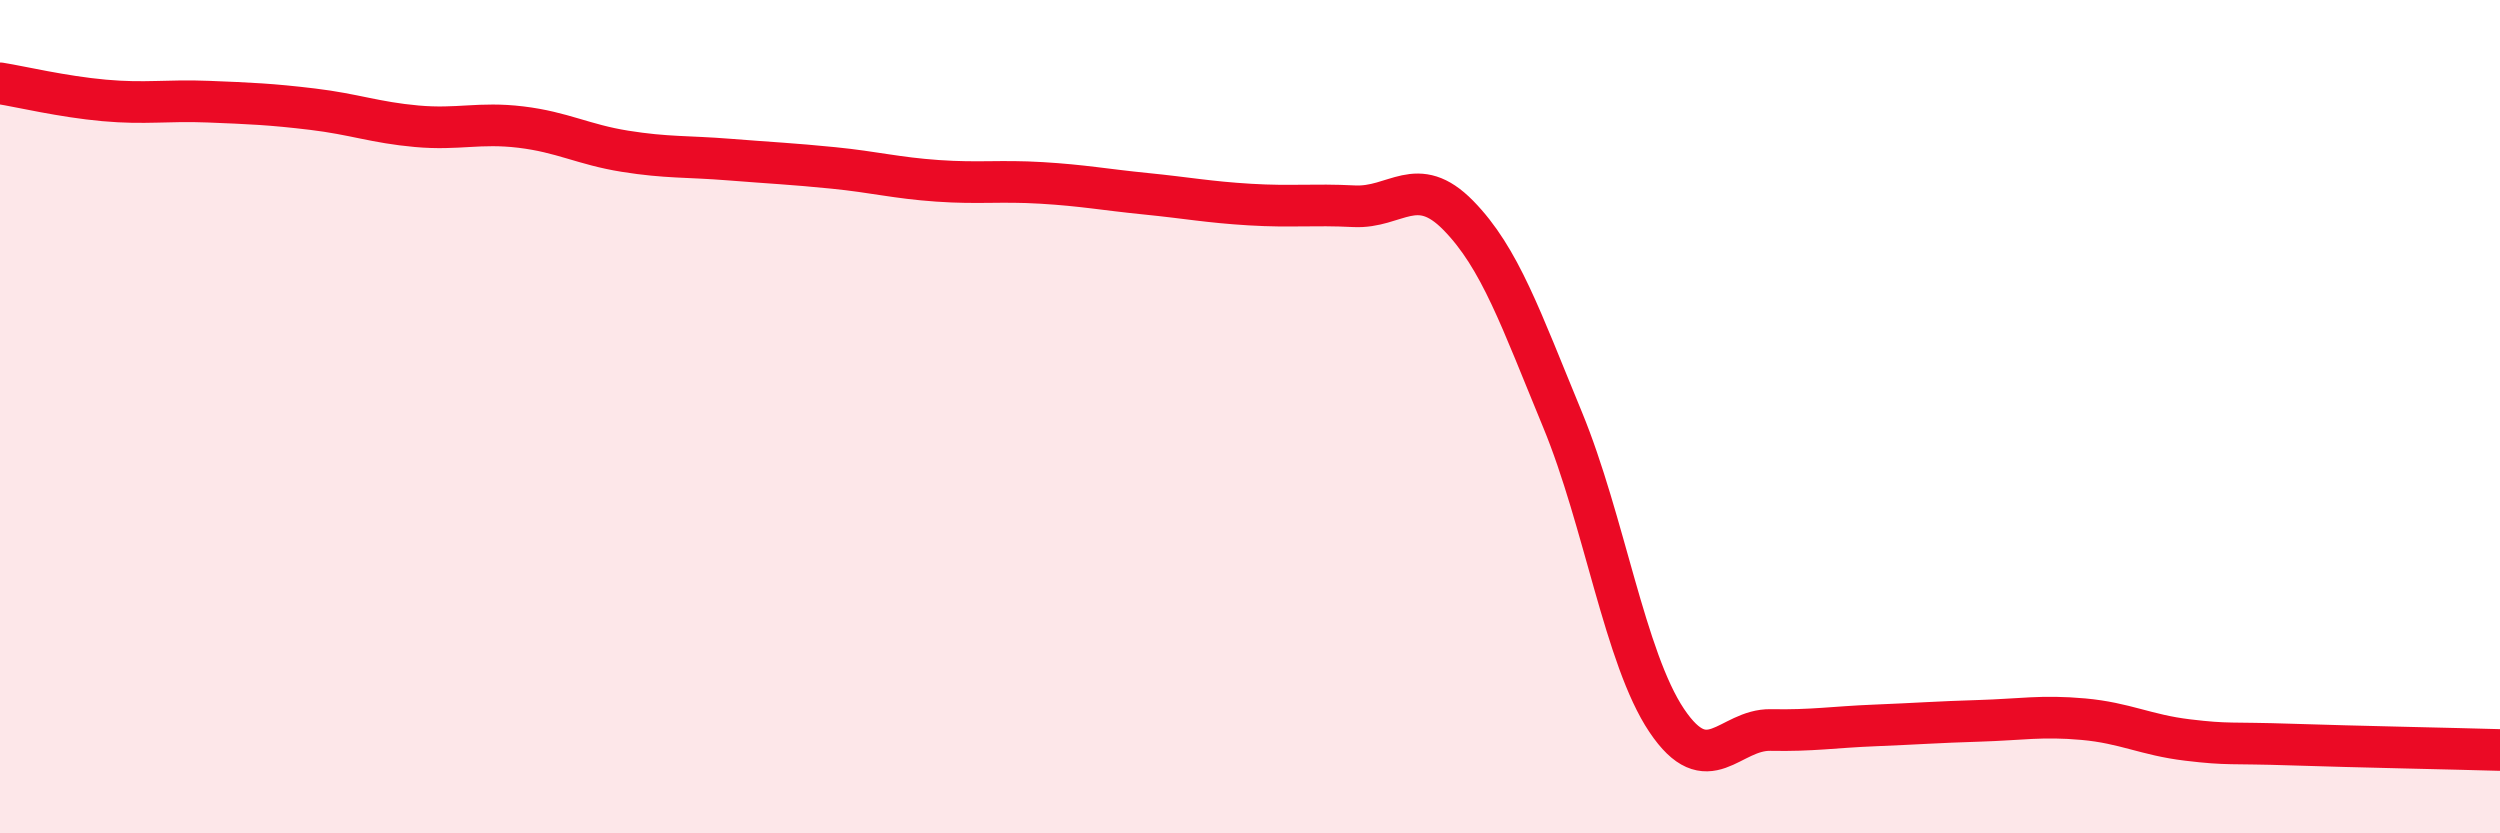
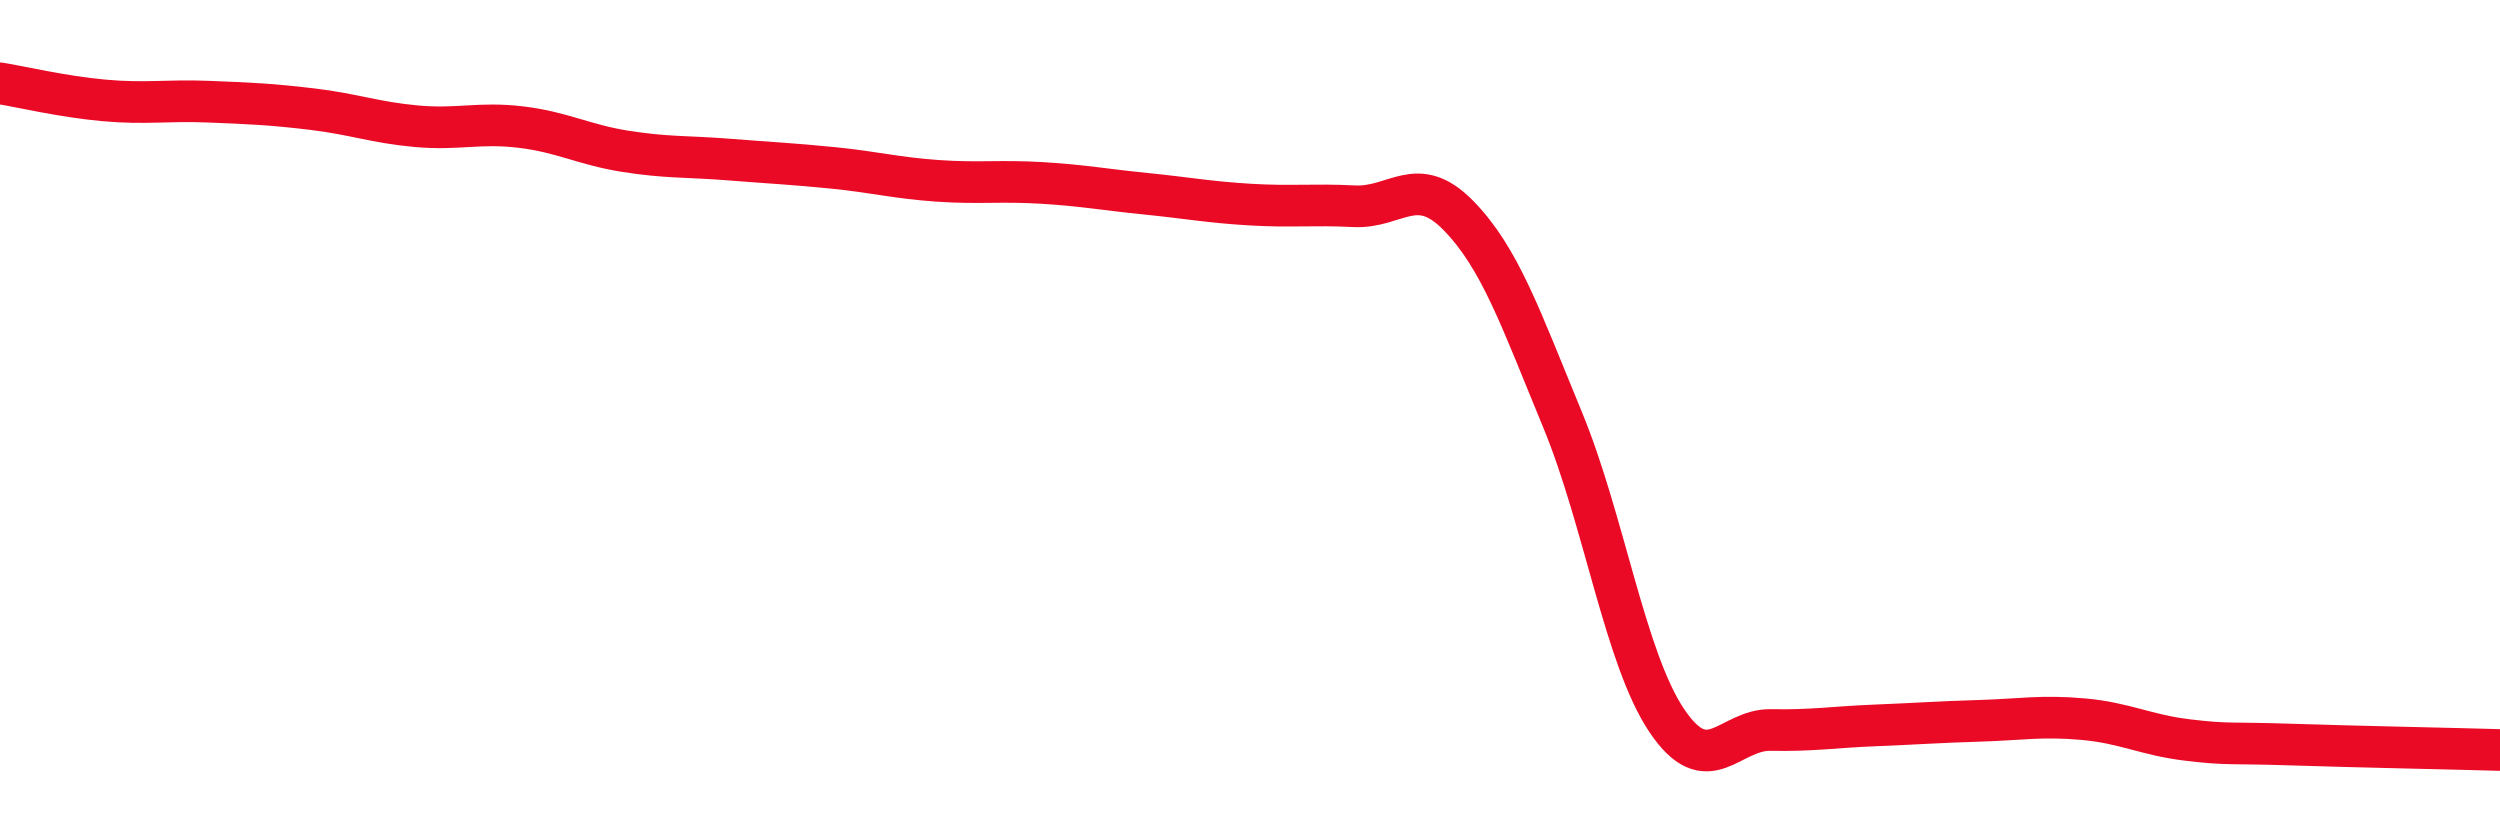
<svg xmlns="http://www.w3.org/2000/svg" width="60" height="20" viewBox="0 0 60 20">
-   <path d="M 0,2 C 0.5,2.08 1.5,2.32 2.5,2.41 C 3.5,2.5 4,2.4 5,2.44 C 6,2.48 6.5,2.5 7.5,2.62 C 8.5,2.74 9,2.94 10,3.03 C 11,3.12 11.5,2.93 12.5,3.05 C 13.5,3.17 14,3.47 15,3.63 C 16,3.79 16.5,3.75 17.5,3.83 C 18.5,3.91 19,3.93 20,4.03 C 21,4.13 21.5,4.27 22.5,4.34 C 23.5,4.41 24,4.33 25,4.39 C 26,4.45 26.5,4.55 27.5,4.65 C 28.5,4.75 29,4.85 30,4.91 C 31,4.97 31.5,4.9 32.5,4.95 C 33.5,5 34,4.15 35,5.17 C 36,6.19 36.5,7.65 37.5,10.07 C 38.5,12.49 39,15.8 40,17.29 C 41,18.78 41.5,17.5 42.5,17.52 C 43.5,17.54 44,17.45 45,17.41 C 46,17.37 46.5,17.33 47.5,17.3 C 48.5,17.27 49,17.17 50,17.26 C 51,17.35 51.5,17.64 52.5,17.76 C 53.5,17.88 53.5,17.82 55,17.87 C 56.5,17.92 59,17.97 60,18L60 20L0 20Z" fill="#EB0A25" opacity="0.1" stroke-linecap="round" stroke-linejoin="round" />
  <path d="M 0,2 C 0.5,2.08 1.5,2.32 2.5,2.41 C 3.5,2.5 4,2.4 5,2.44 C 6,2.48 6.5,2.5 7.5,2.62 C 8.5,2.74 9,2.94 10,3.03 C 11,3.12 11.5,2.93 12.5,3.05 C 13.5,3.17 14,3.47 15,3.63 C 16,3.79 16.5,3.75 17.5,3.83 C 18.5,3.91 19,3.93 20,4.03 C 21,4.13 21.5,4.27 22.5,4.34 C 23.5,4.41 24,4.33 25,4.39 C 26,4.45 26.5,4.55 27.5,4.65 C 28.5,4.75 29,4.85 30,4.91 C 31,4.97 31.5,4.9 32.5,4.95 C 33.5,5 34,4.15 35,5.17 C 36,6.19 36.5,7.65 37.5,10.07 C 38.5,12.49 39,15.8 40,17.29 C 41,18.78 41.5,17.5 42.5,17.52 C 43.5,17.54 44,17.45 45,17.41 C 46,17.37 46.5,17.33 47.5,17.3 C 48.5,17.27 49,17.17 50,17.26 C 51,17.35 51.5,17.64 52.5,17.76 C 53.5,17.88 53.5,17.82 55,17.87 C 56.5,17.92 59,17.97 60,18" stroke="#EB0A25" stroke-width="1" fill="none" stroke-linecap="round" stroke-linejoin="round" />
</svg>